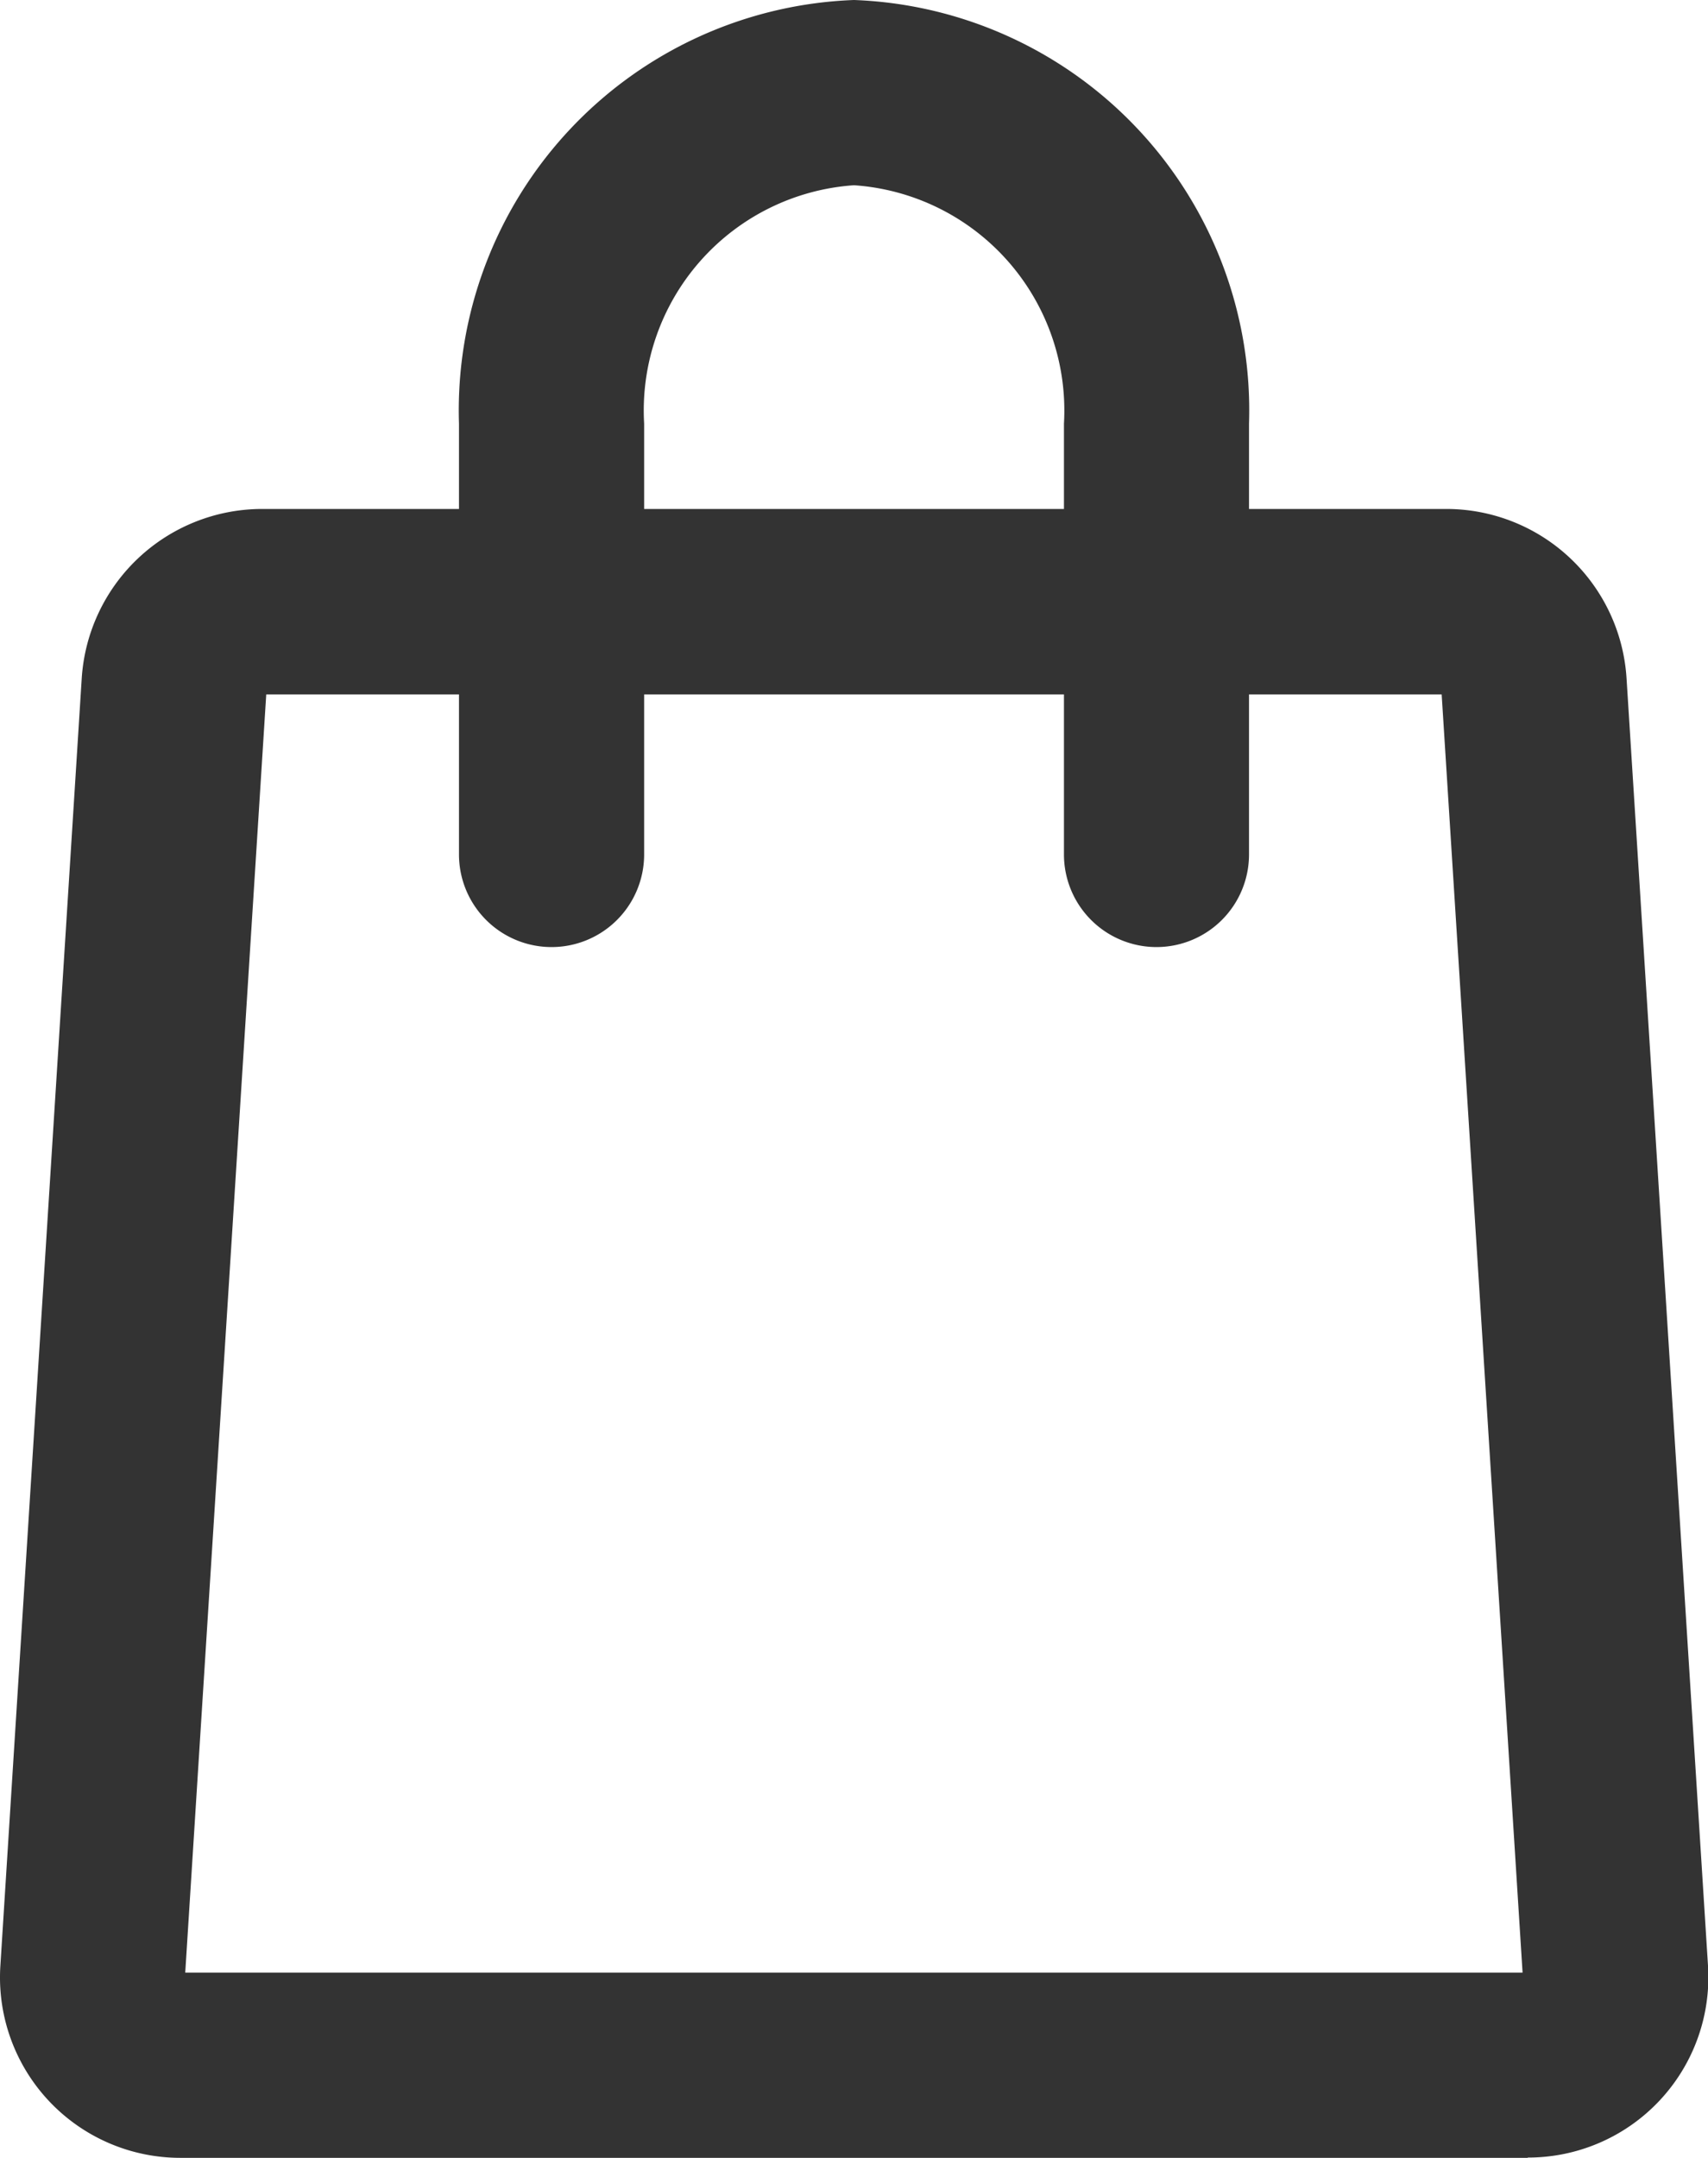
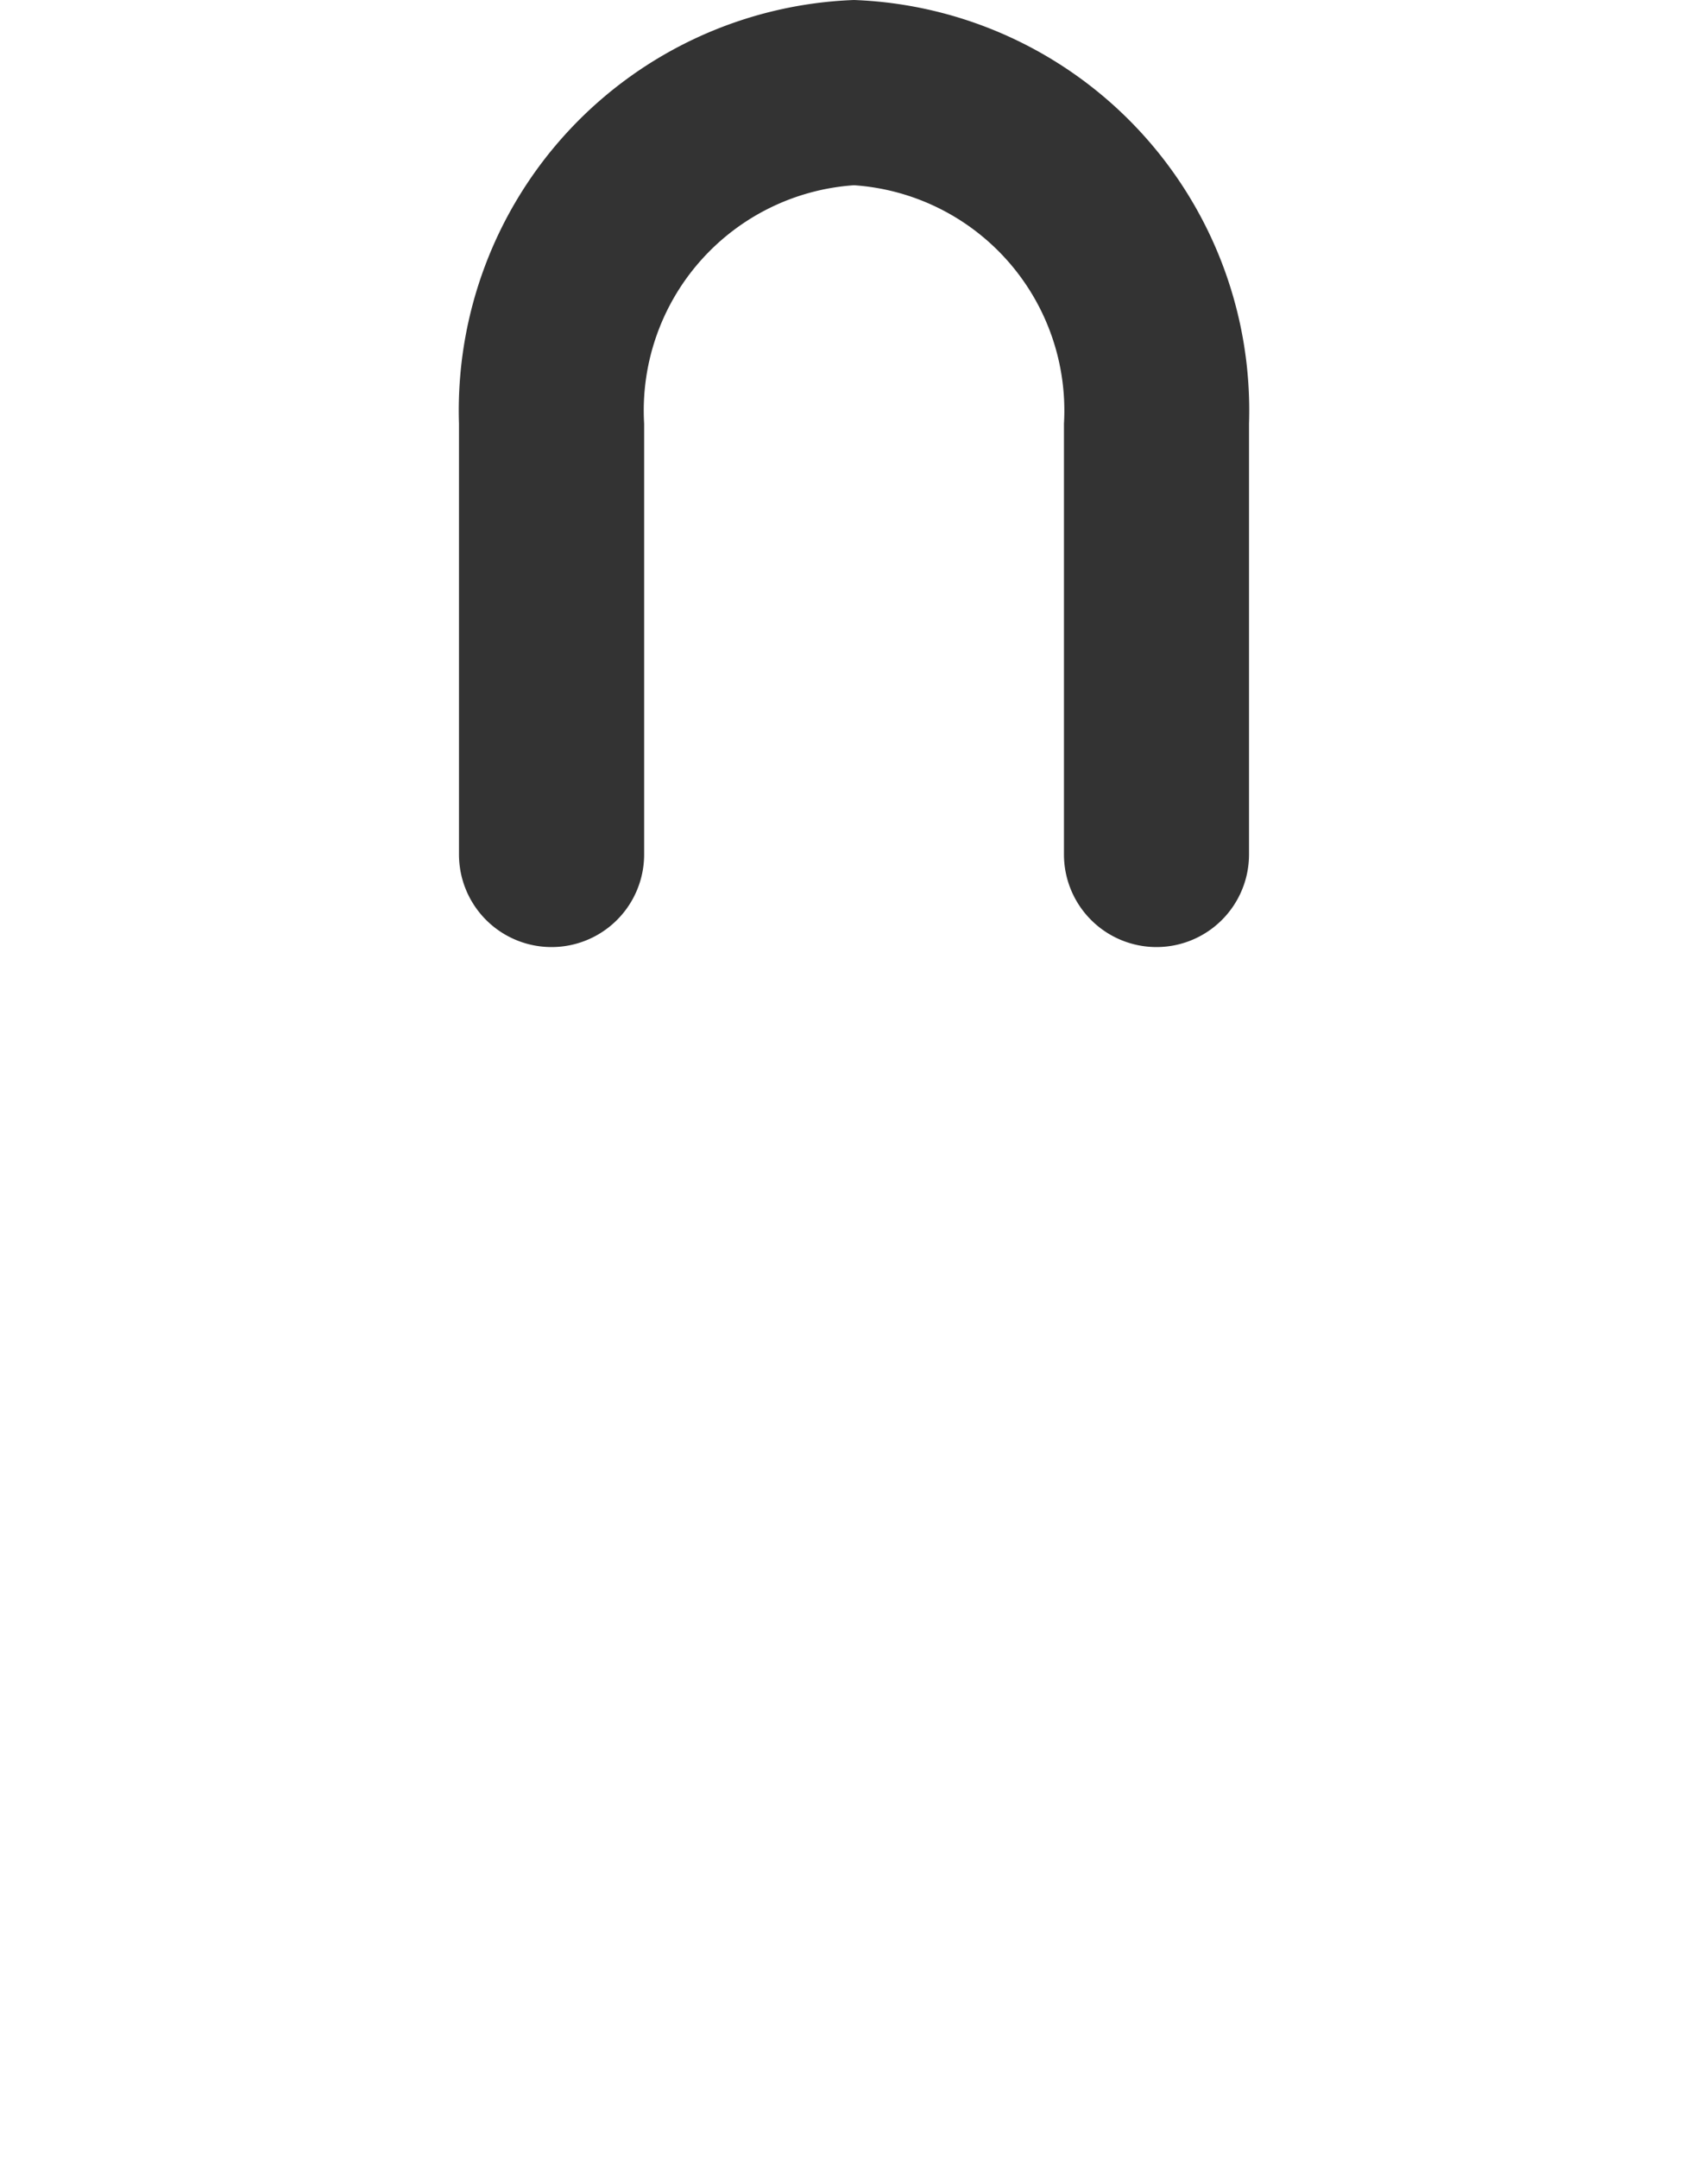
<svg xmlns="http://www.w3.org/2000/svg" width="18.45" height="23.297">
  <g data-name="グループ 95" fill="#333">
-     <path data-name="パス 51" d="M16.501 23.297H1.949a1.948 1.948 0 0 1-1.945-2.073L.883 7.321a1.954 1.954 0 0 1 1.942-1.826h12.8a1.951 1.951 0 0 1 1.945 1.827l.88 13.9a1.948 1.948 0 0 1-1.945 2.072Zm-14.5-2h14.446l-.874-13.8H2.876Z" />
    <path data-name="パス 52" d="M12.493 10.225a1 1 0 0 1-1-1V4.574A2.438 2.438 0 0 0 9.225 2a2.438 2.438 0 0 0-2.267 2.574v4.651a1 1 0 0 1-2 0V4.574A4.434 4.434 0 0 1 9.225 0a4.433 4.433 0 0 1 4.267 4.574v4.651a1 1 0 0 1-.999 1Z" />
  </g>
</svg>